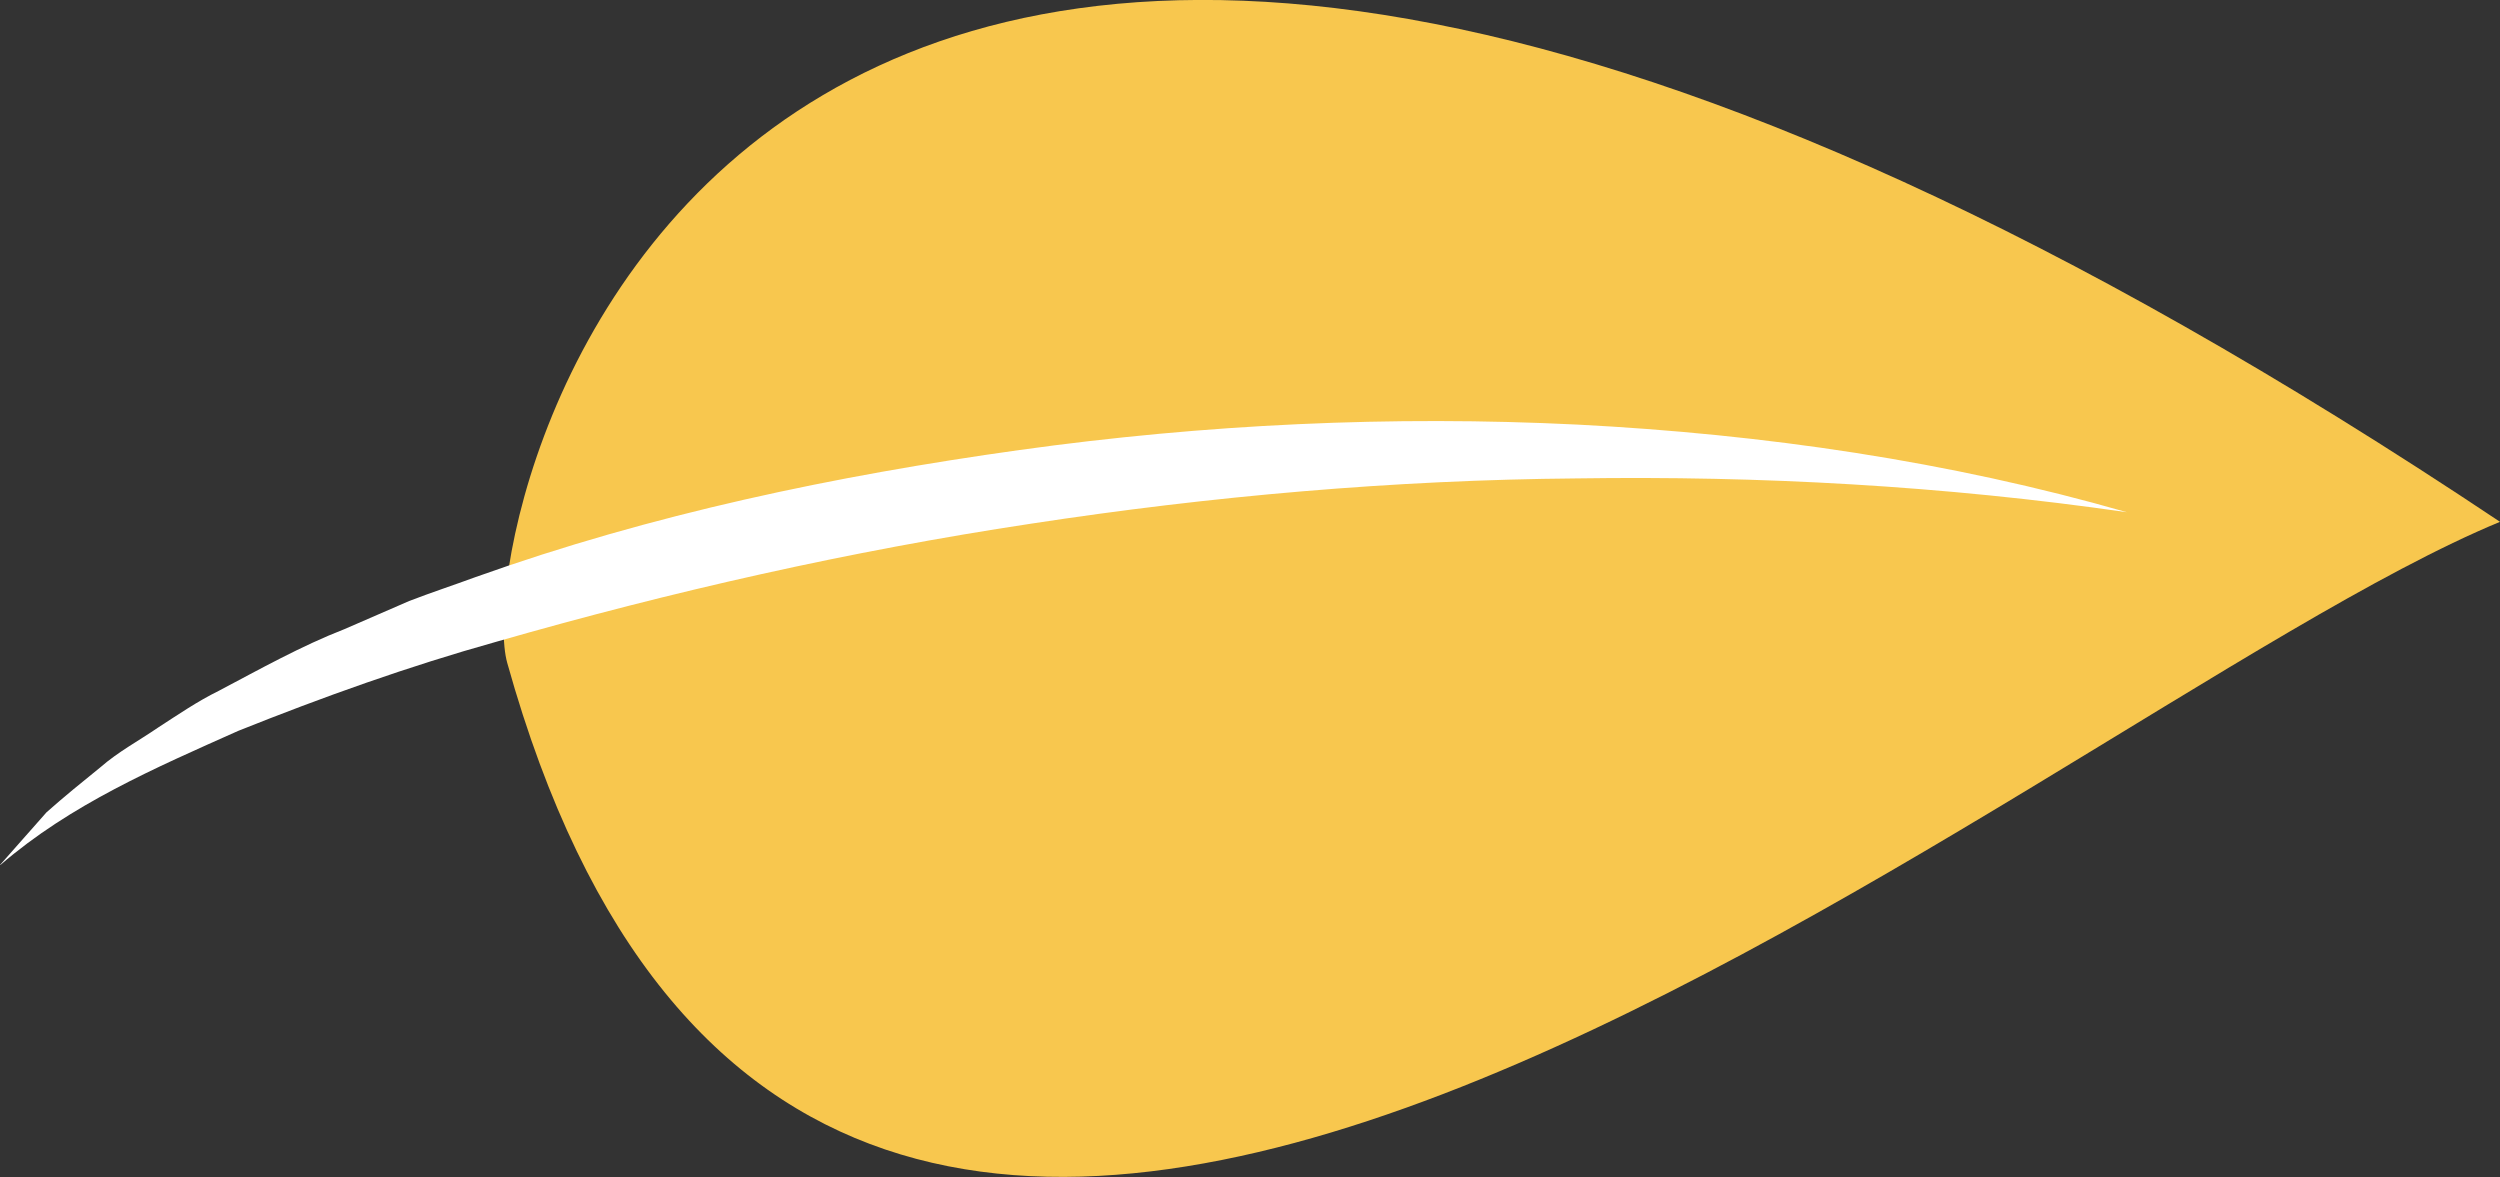
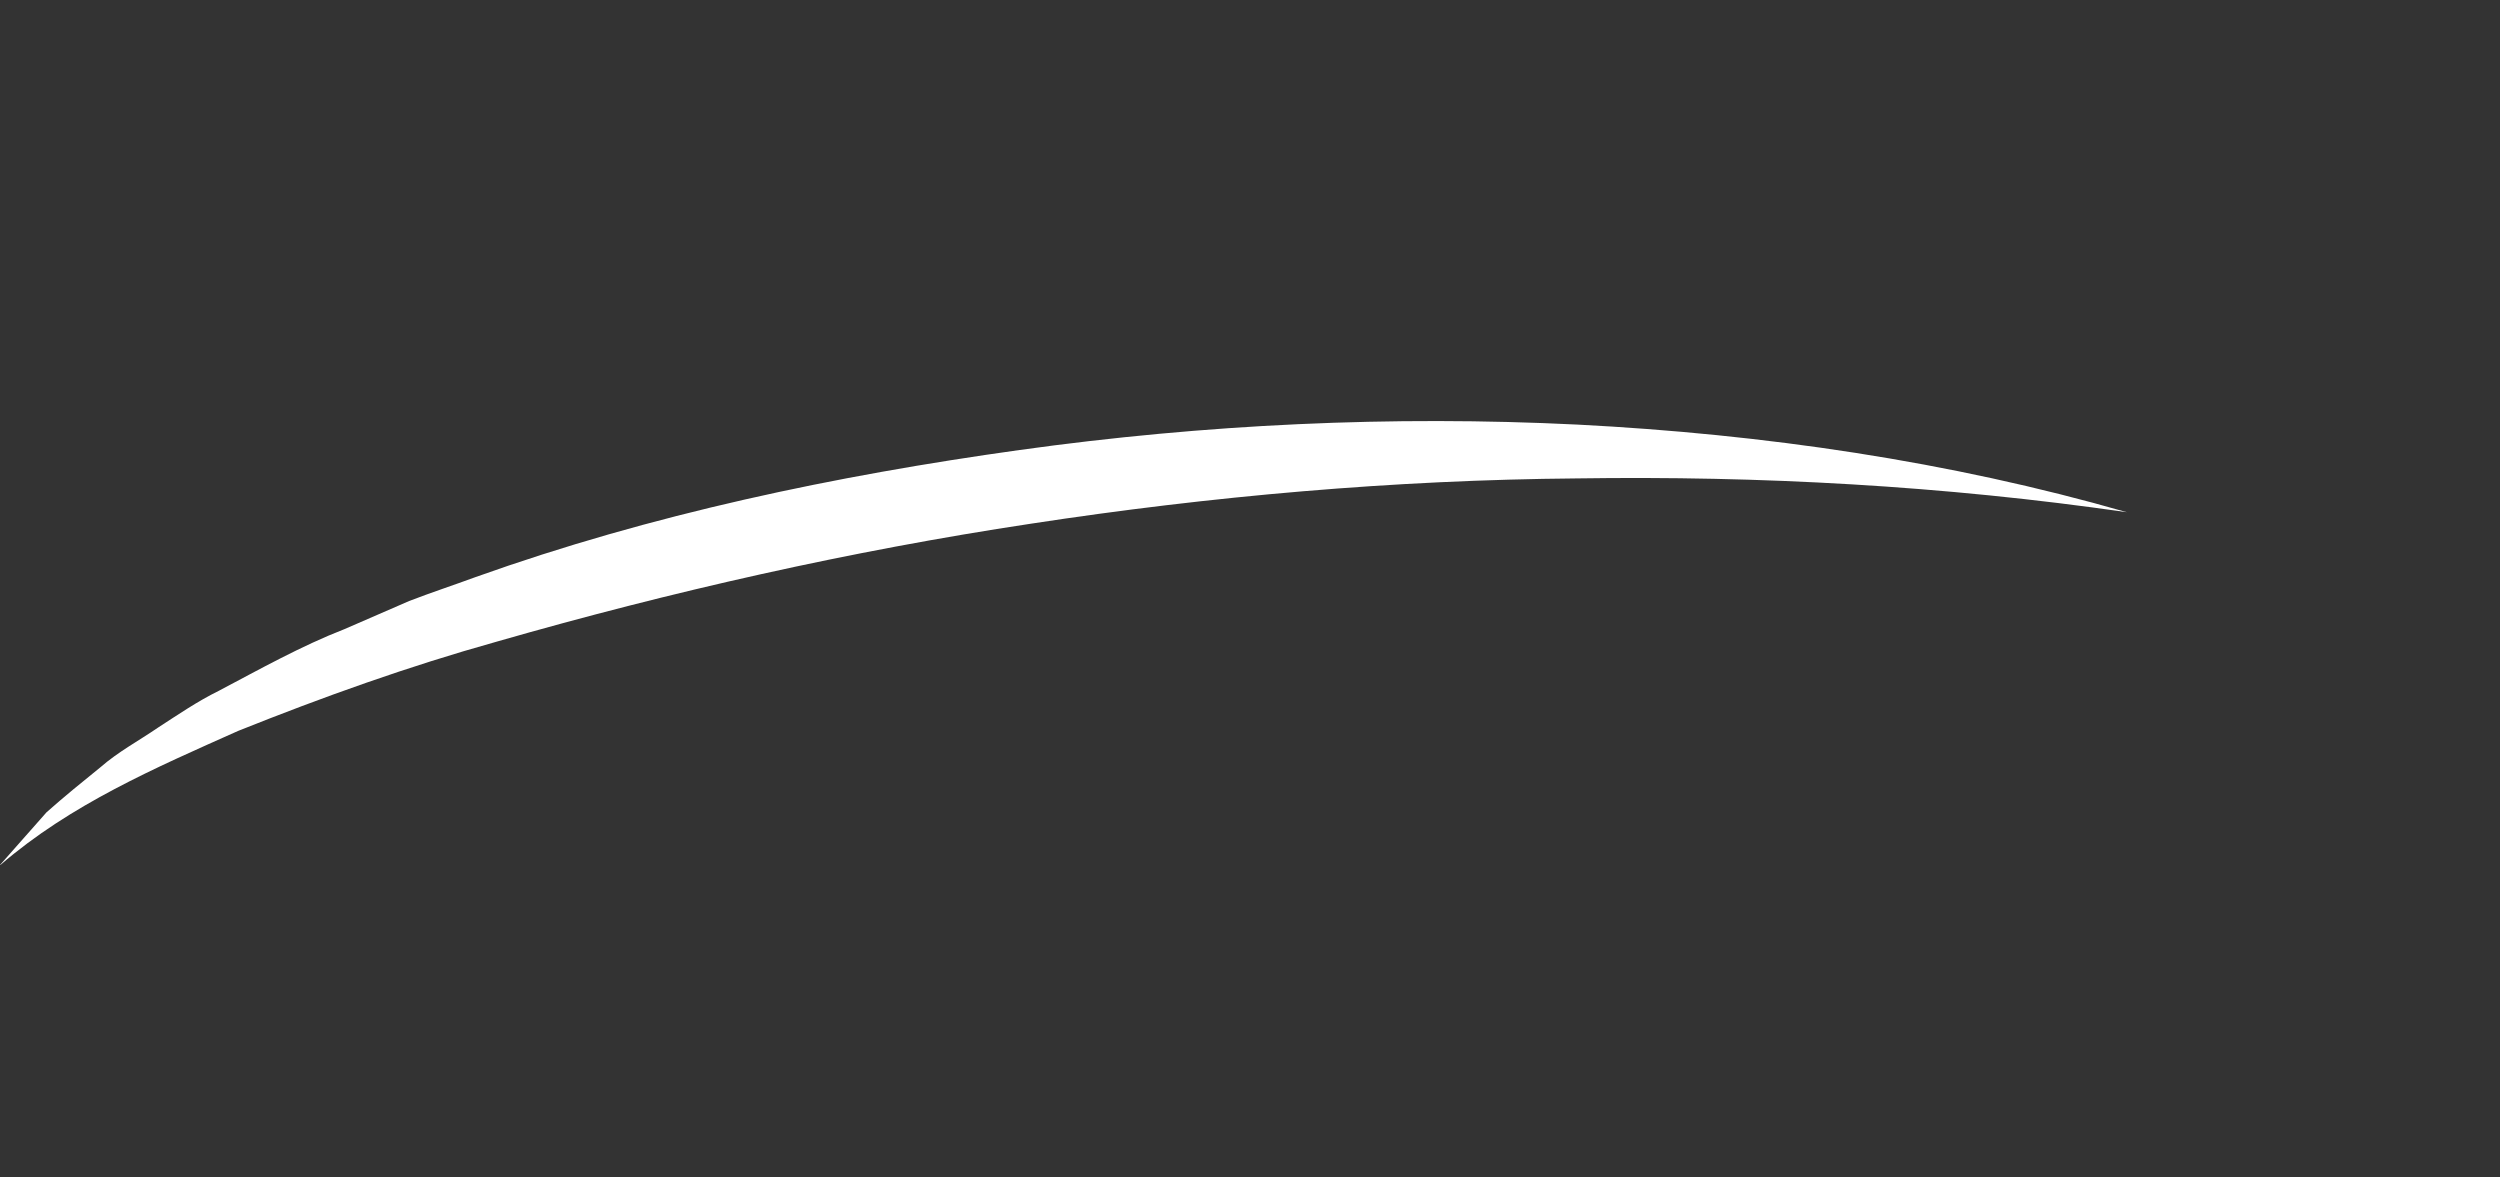
<svg xmlns="http://www.w3.org/2000/svg" viewBox="0 0 65.06 30.63" width="100%" style="vertical-align: middle; max-width: 100%; width: 100%;">
  <rect x="0" y="0" width="65.06" height="30.63" fill="#333333" stroke="none" />
  <g>
-     <path d="m13.2,17.25c-1.02-3.64,5.65-34.54,51.86-3.67-12.52,5.18-43.58,33.32-51.86,3.67Z" style="stroke-width: 0px;" fill="rgb(248,199,78)" />
    <path d="m0,22.51l1.21-1.37c.45-.4.93-.79,1.4-1.17.47-.41,1-.69,1.51-1.04.51-.33,1.02-.68,1.57-.95,1.08-.57,2.15-1.17,3.28-1.61l1.68-.73c.57-.22,1.15-.41,1.72-.62,4.59-1.64,9.37-2.64,14.17-3.31,4.81-.67,9.67-.9,14.52-.66,4.84.25,9.66.95,14.29,2.28-4.77-.69-9.55-.95-14.31-.88-4.76.04-9.52.46-14.22,1.18-4.7.71-9.34,1.76-13.9,3.07-2.29.64-4.52,1.44-6.72,2.32-2.15.96-4.36,1.91-6.19,3.49Z" style="stroke-width: 0px;" fill="rgb(255,255,255)" />
  </g>
</svg>